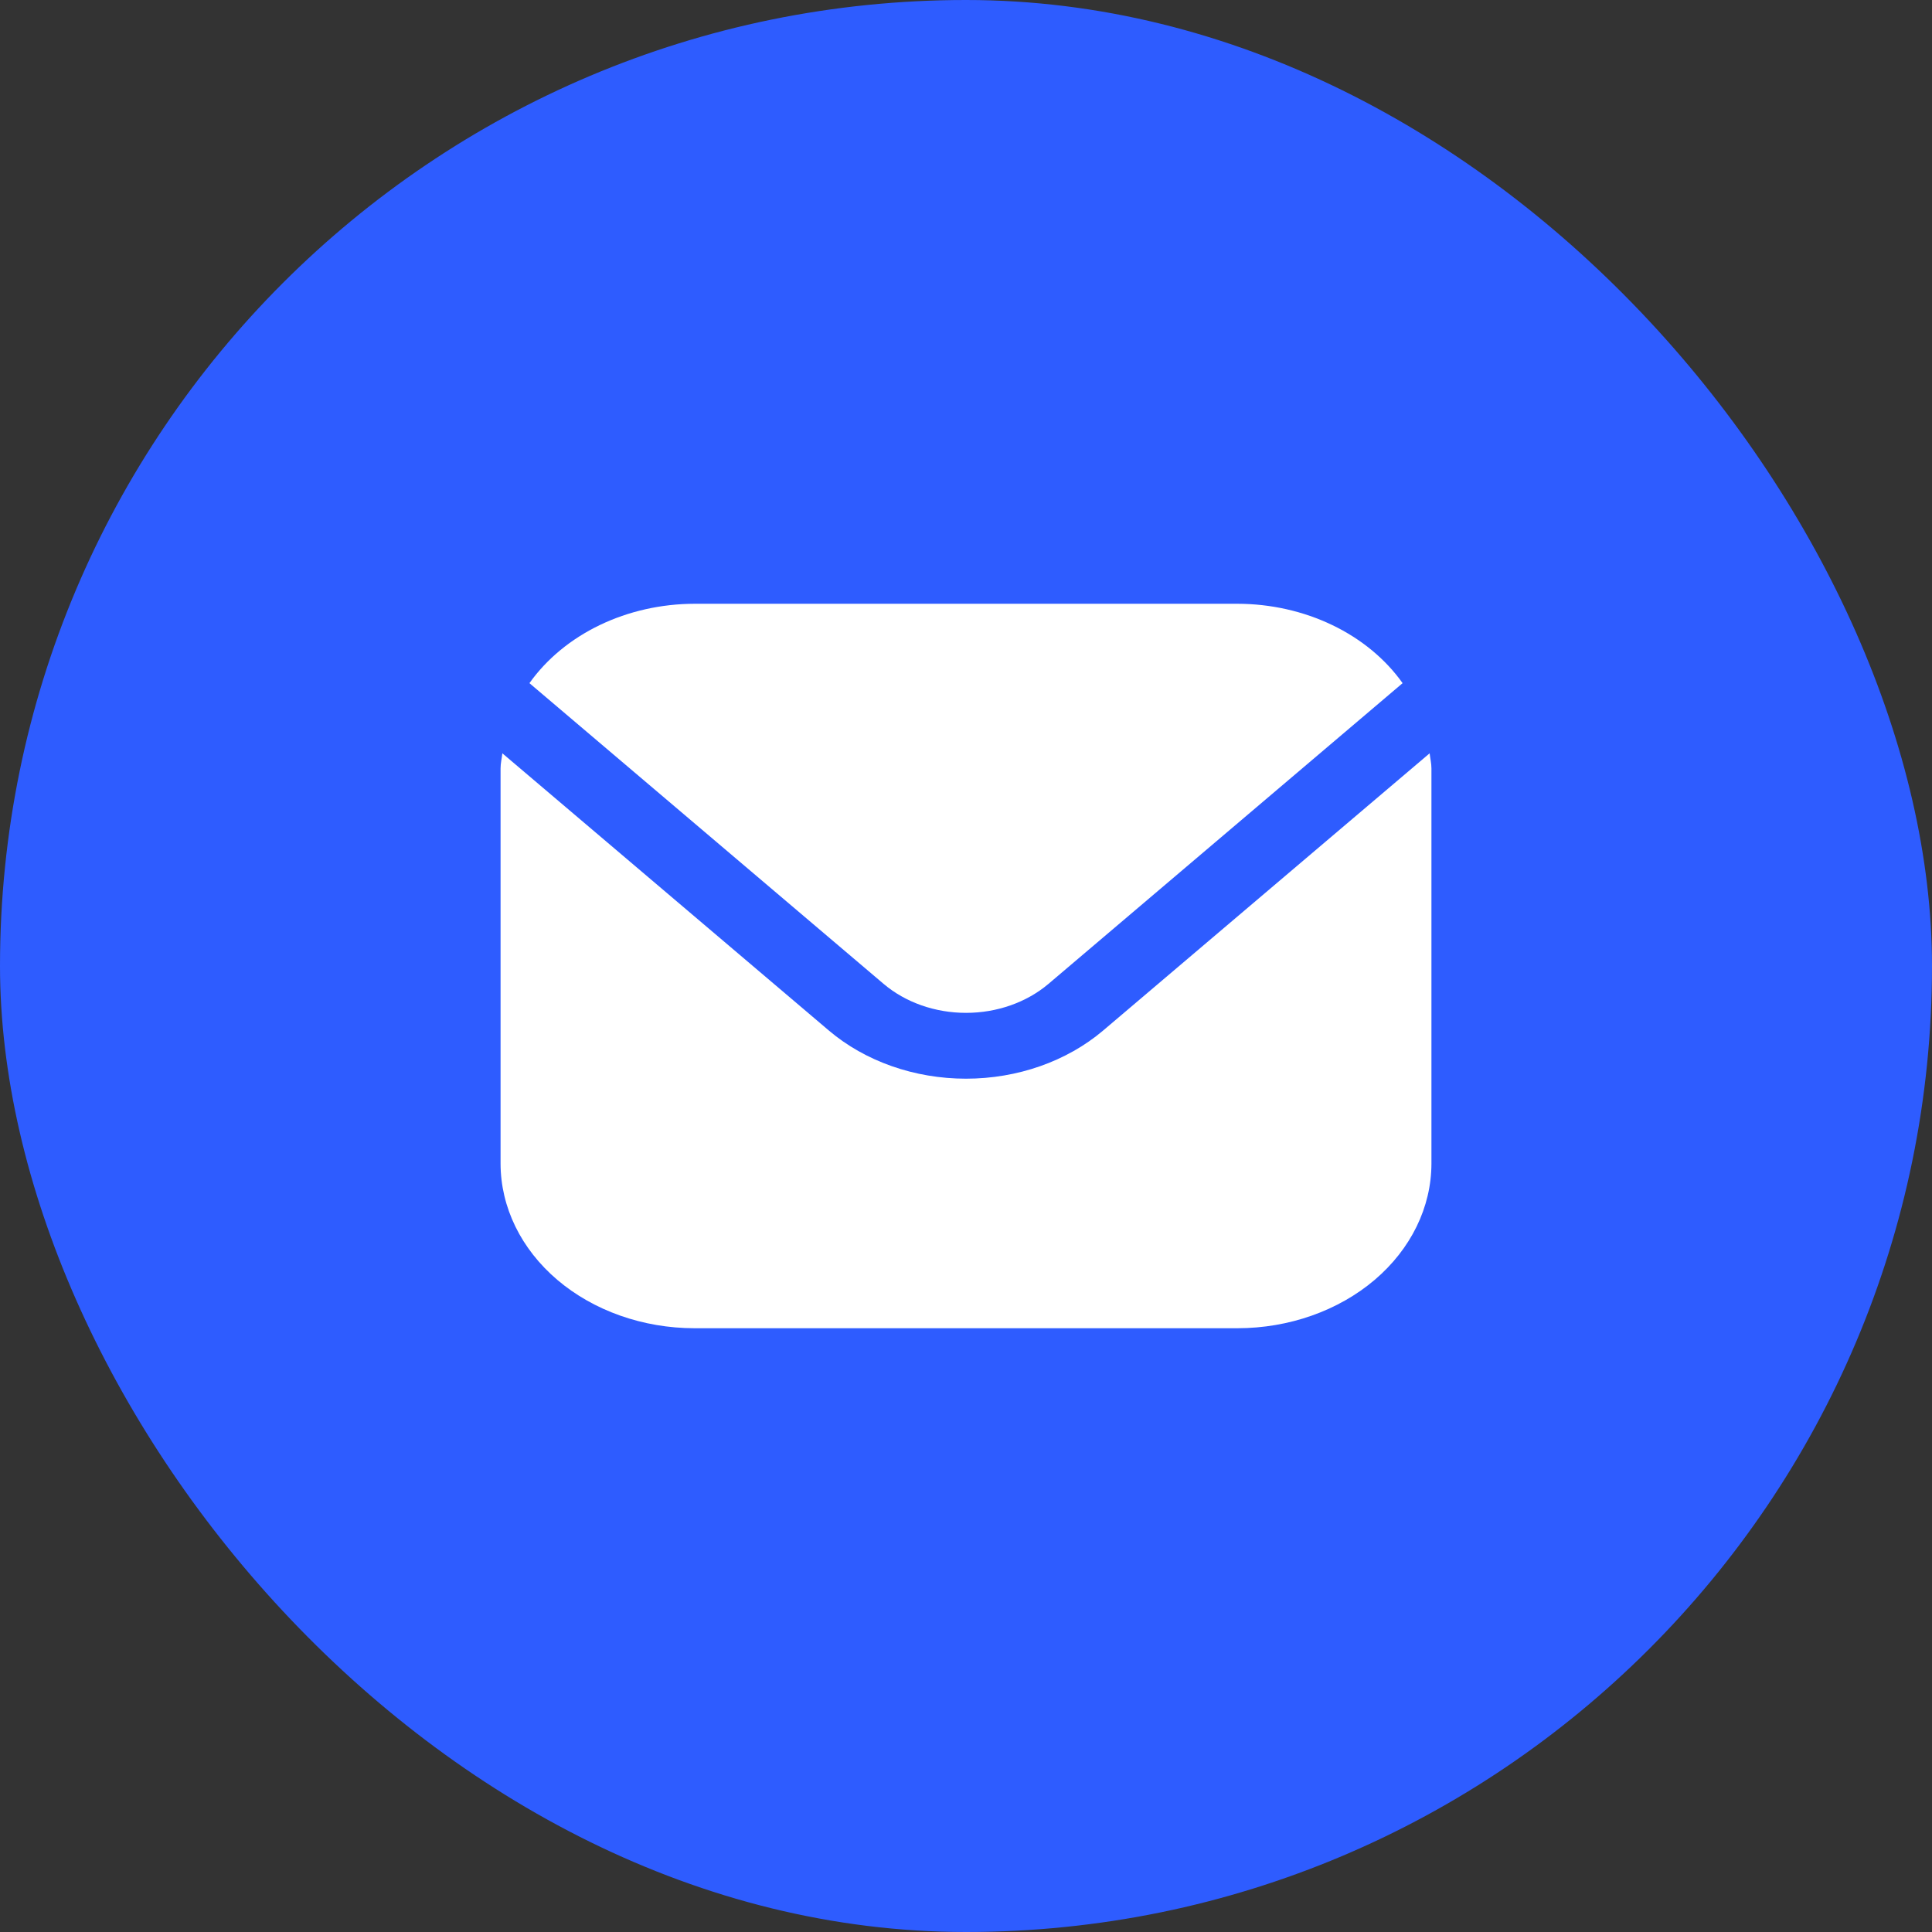
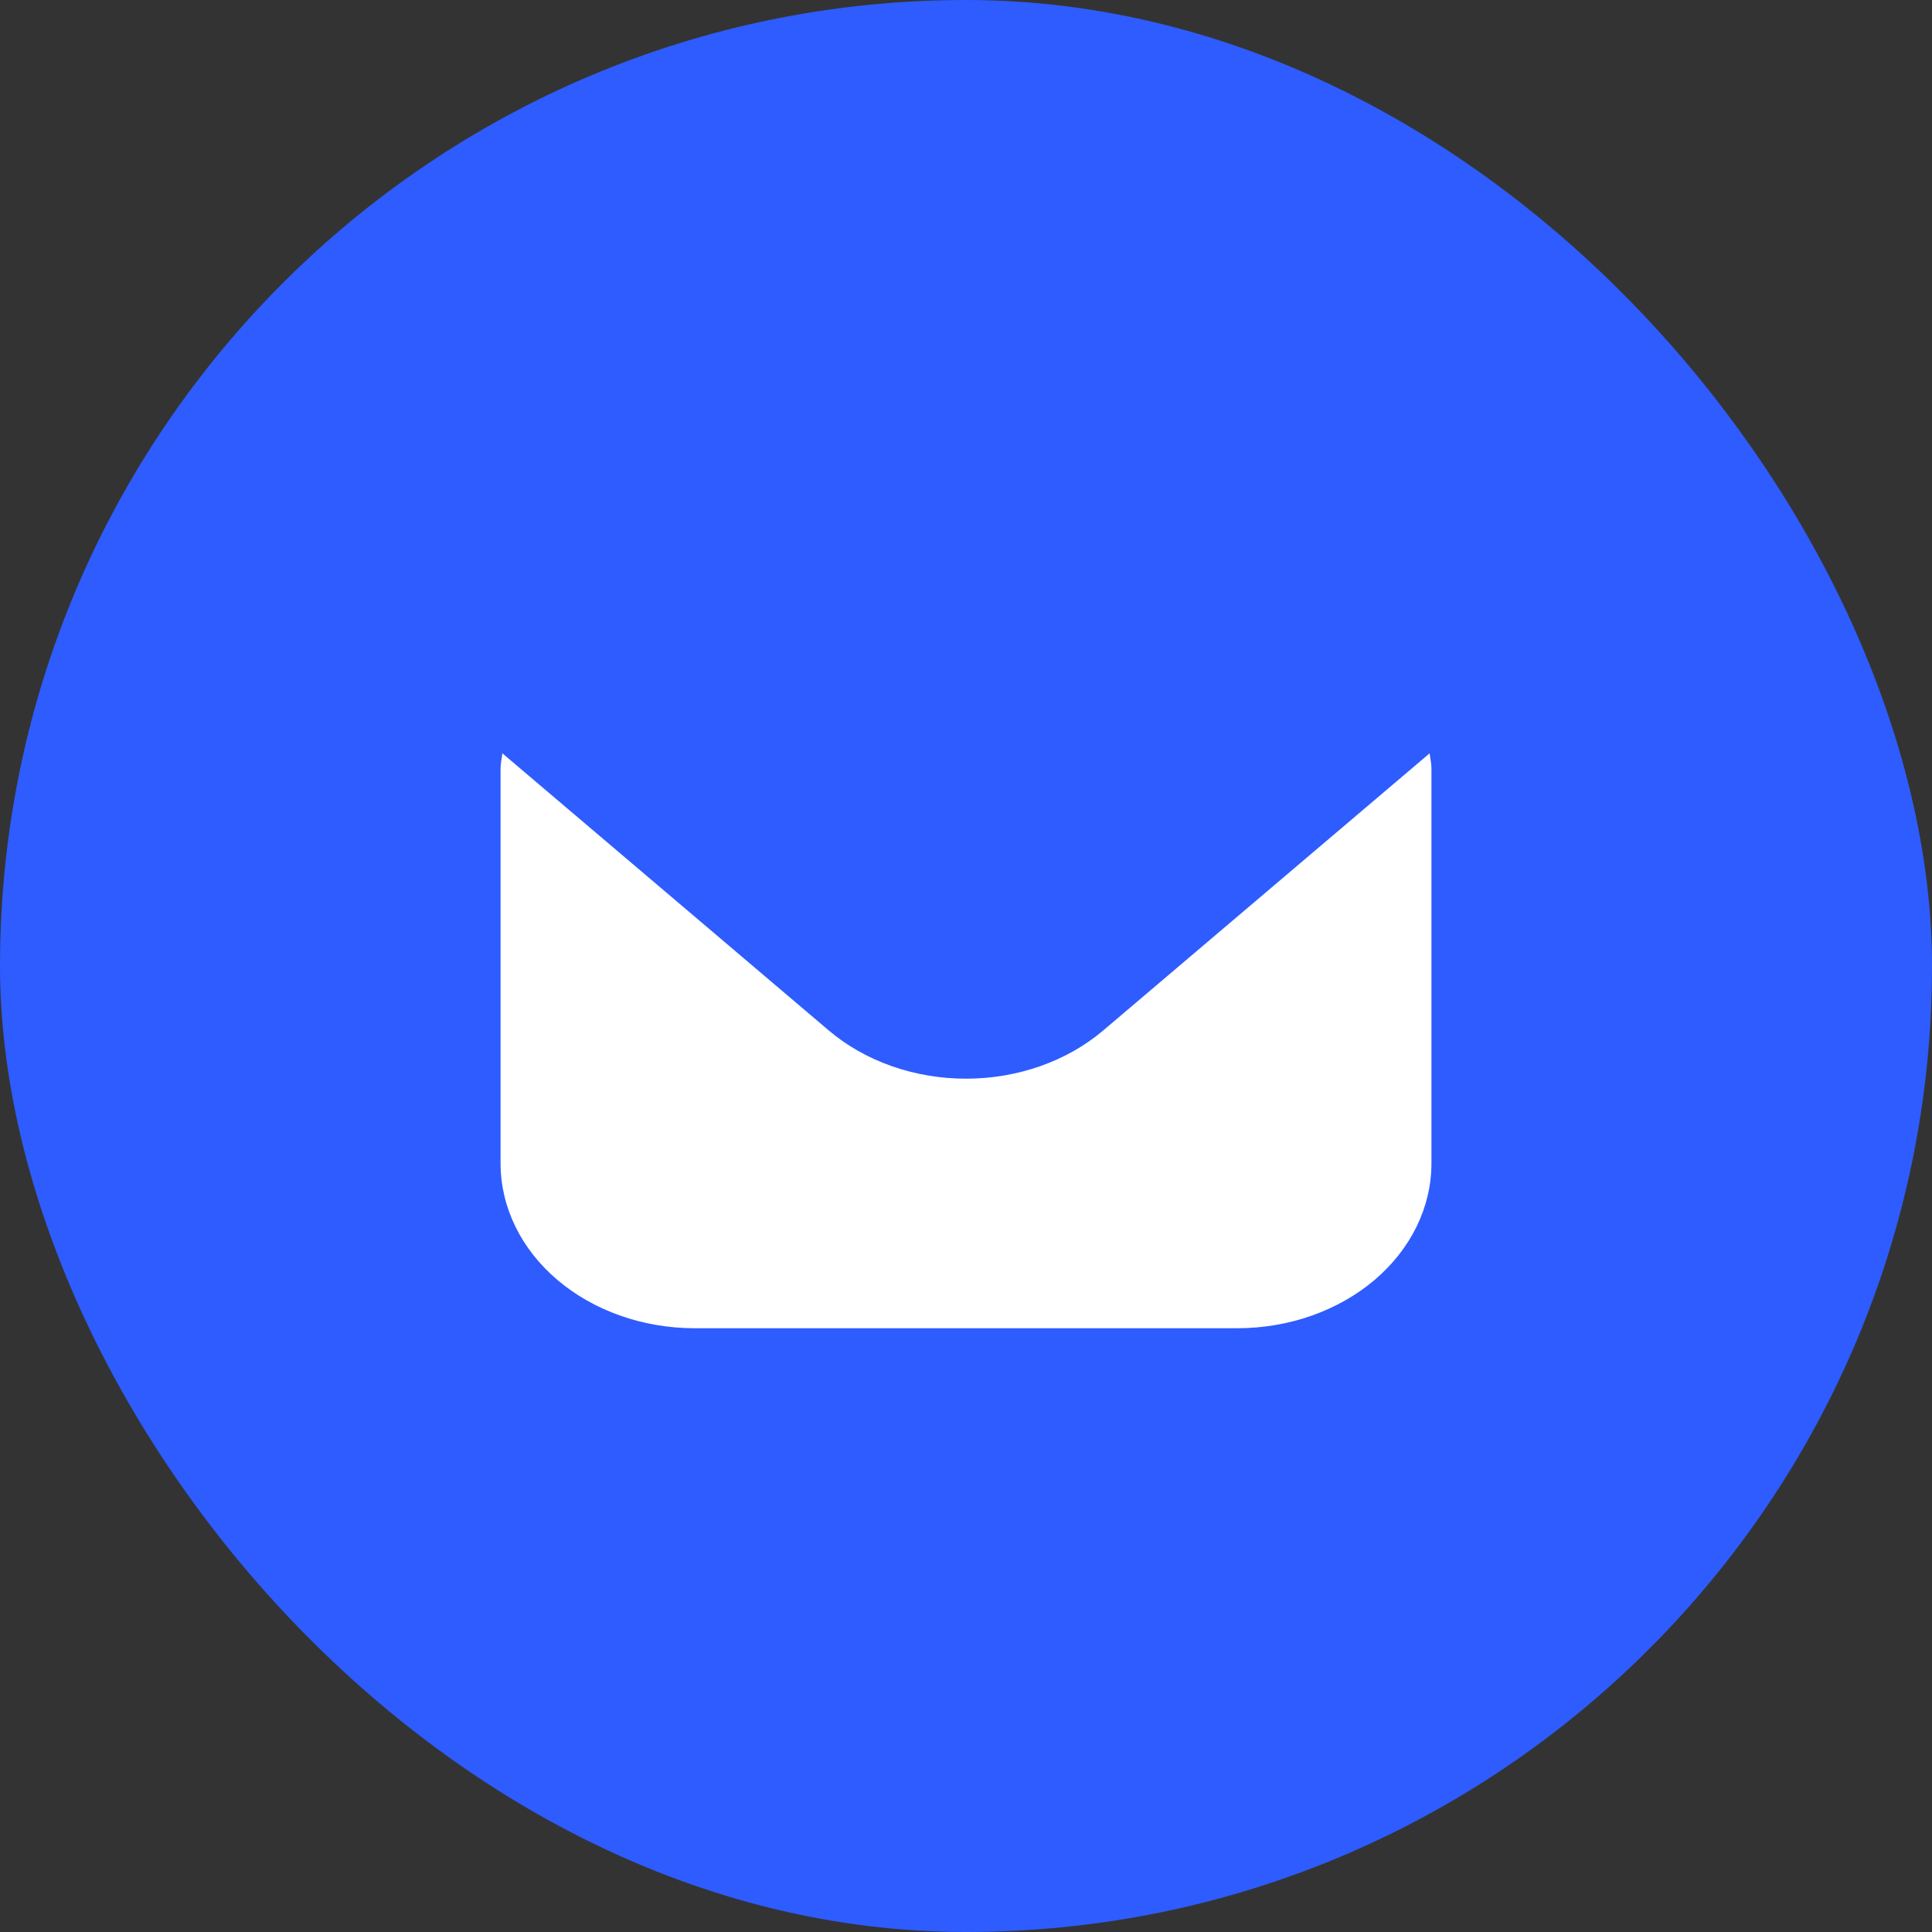
<svg xmlns="http://www.w3.org/2000/svg" width="55" height="55" viewBox="0 0 55 55" fill="none">
  <rect x="0" y="0" width="55" height="55" fill="#333333" stroke="none" />
  <rect width="55" height="55" rx="27.5" fill="#2E5CFF" />
  <g clip-path="url(#clip0_6035_4967)">
    <path d="M40.699 21.445L31.404 29.337C30.368 30.215 28.964 30.708 27.5 30.708C26.036 30.708 24.632 30.215 23.596 29.337L14.301 21.445C14.285 21.593 14.25 21.727 14.25 21.875V33.125C14.252 34.367 14.834 35.559 15.869 36.438C16.904 37.316 18.307 37.811 19.771 37.812H35.229C36.693 37.811 38.096 37.316 39.131 36.438C40.166 35.559 40.748 34.367 40.75 33.125V21.875C40.75 21.727 40.715 21.593 40.699 21.445Z" fill="white" />
-     <path d="M29.844 28.012L39.929 19.448C39.441 18.76 38.752 18.191 37.928 17.795C37.105 17.399 36.176 17.19 35.23 17.188H19.772C18.826 17.19 17.896 17.399 17.073 17.795C16.25 18.191 15.561 18.76 15.072 19.448L25.158 28.012C25.78 28.538 26.622 28.834 27.501 28.834C28.379 28.834 29.221 28.538 29.844 28.012Z" fill="white" />
  </g>
  <defs>
    <clipPath id="clip0_6035_4967">
      <rect width="26.5" height="22.5" fill="white" transform="translate(14.25 16.25)" />
    </clipPath>
  </defs>
</svg>